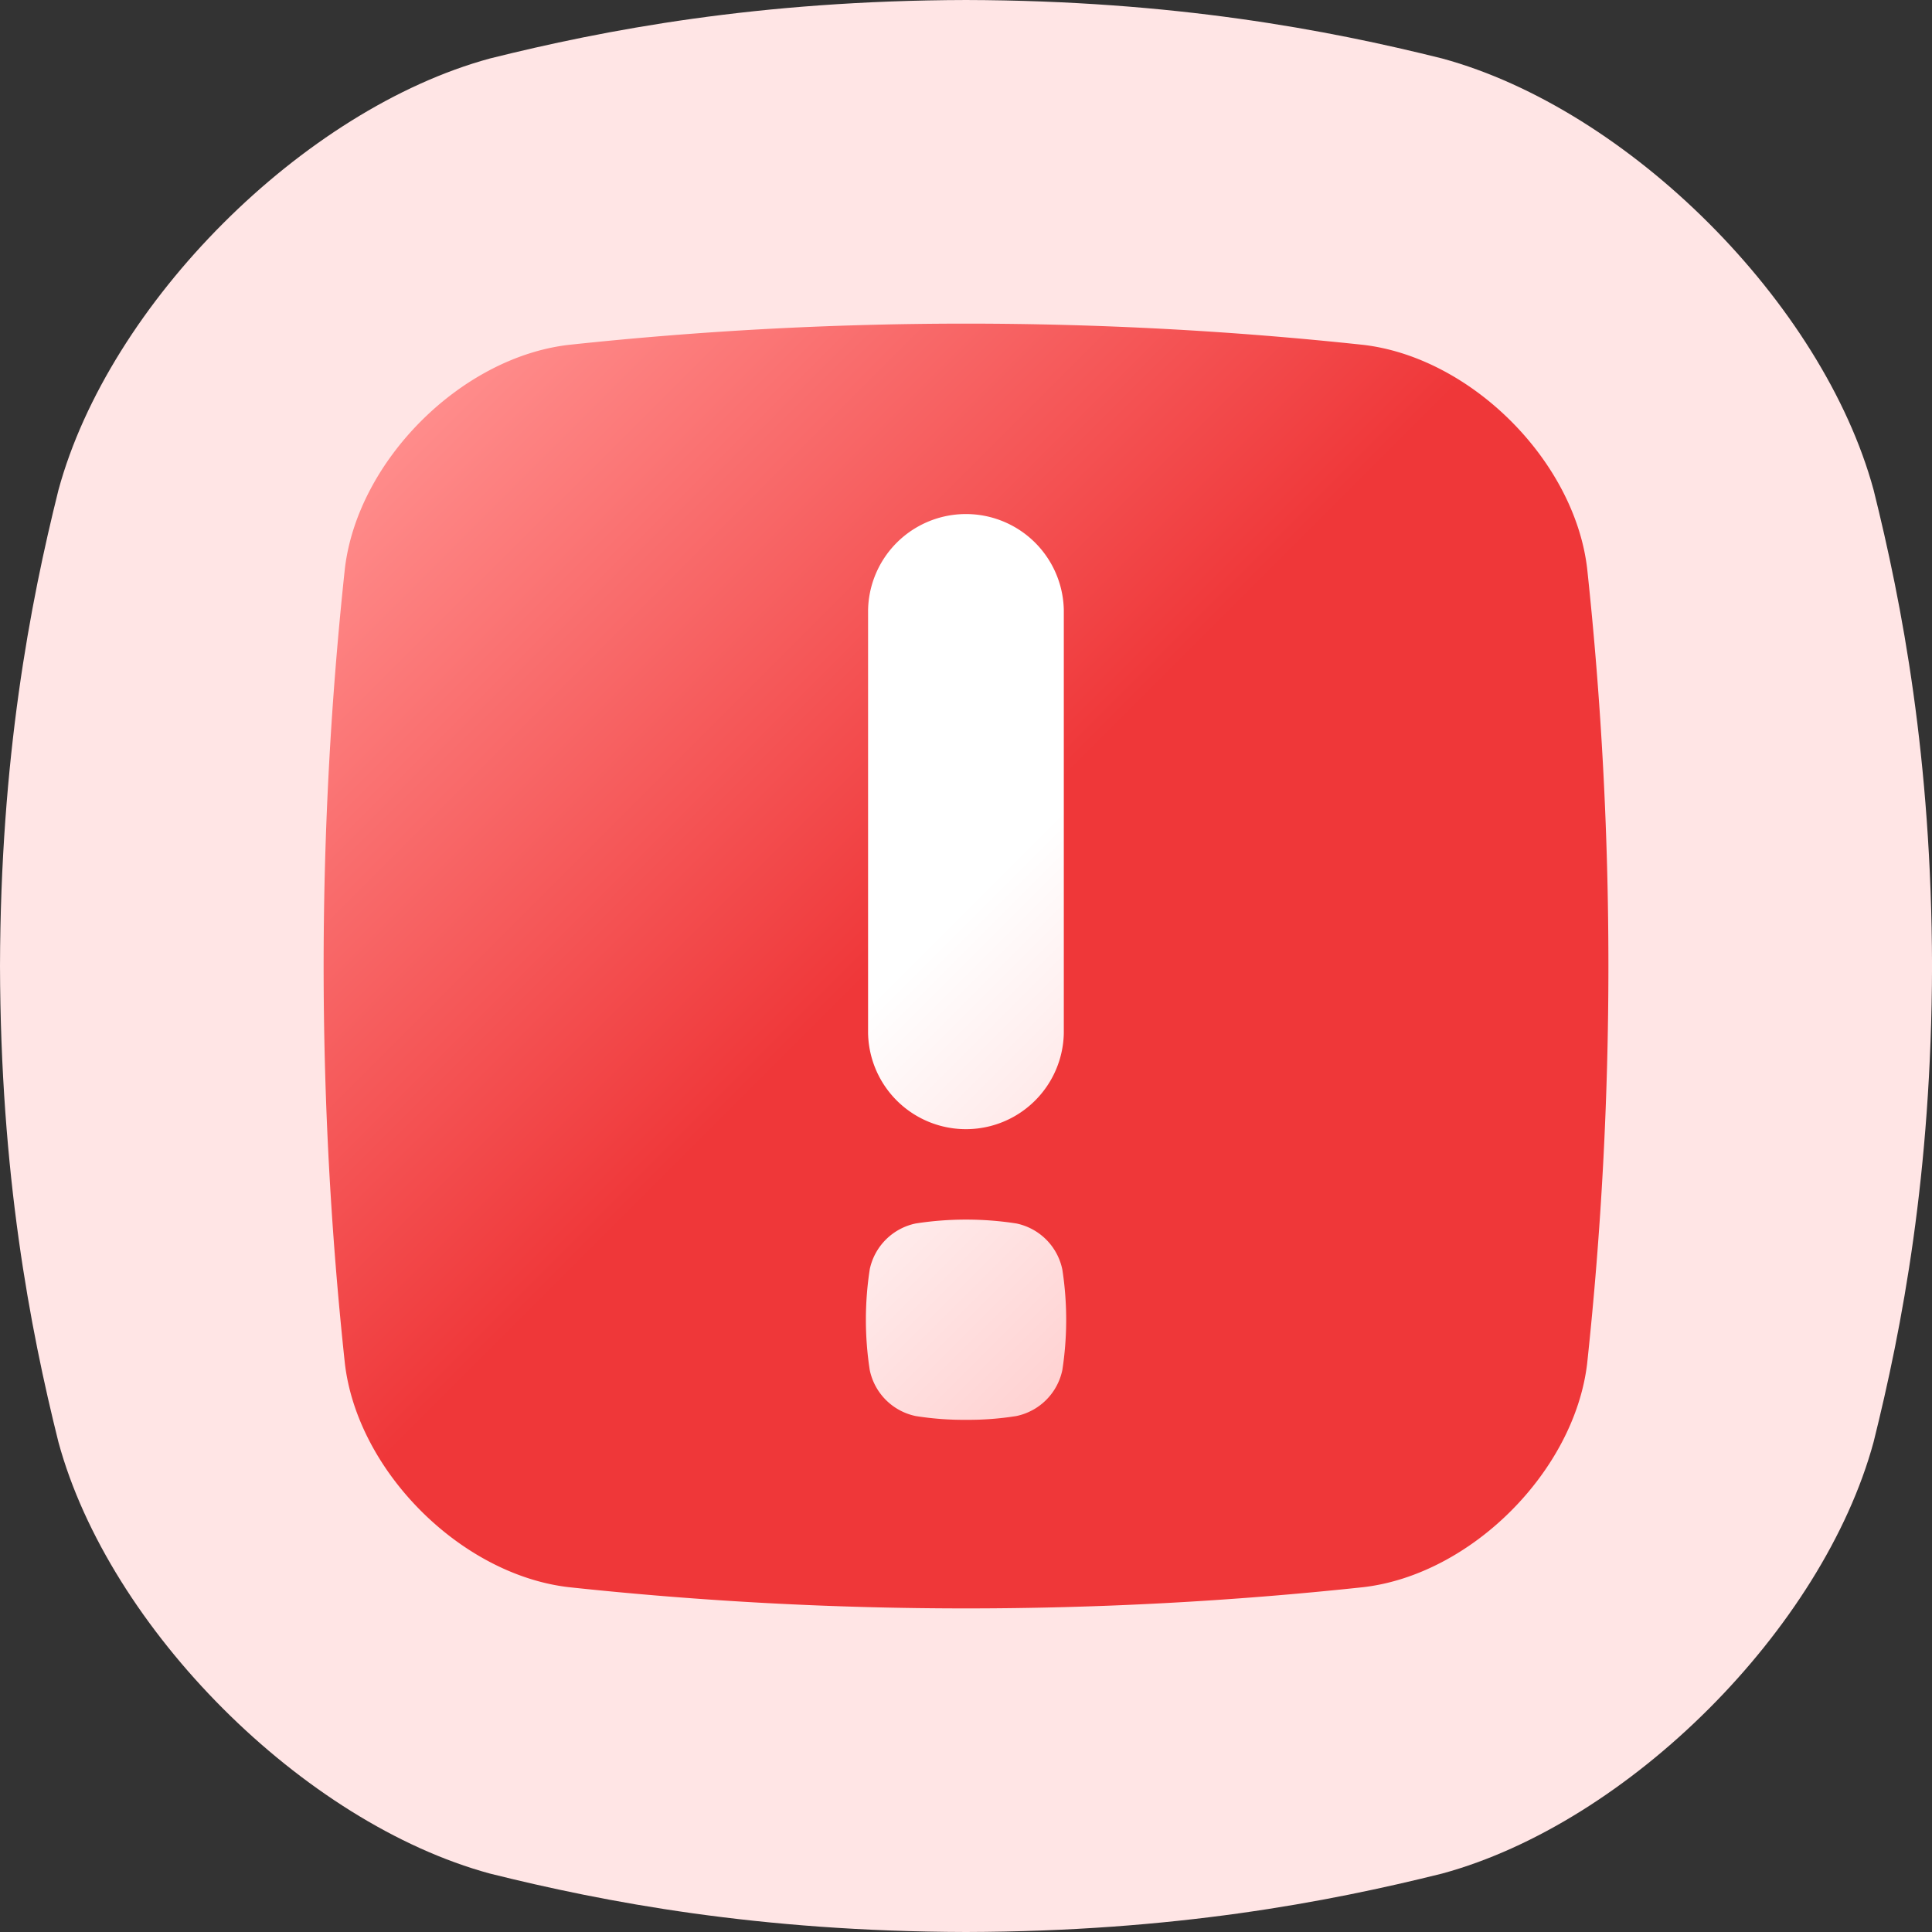
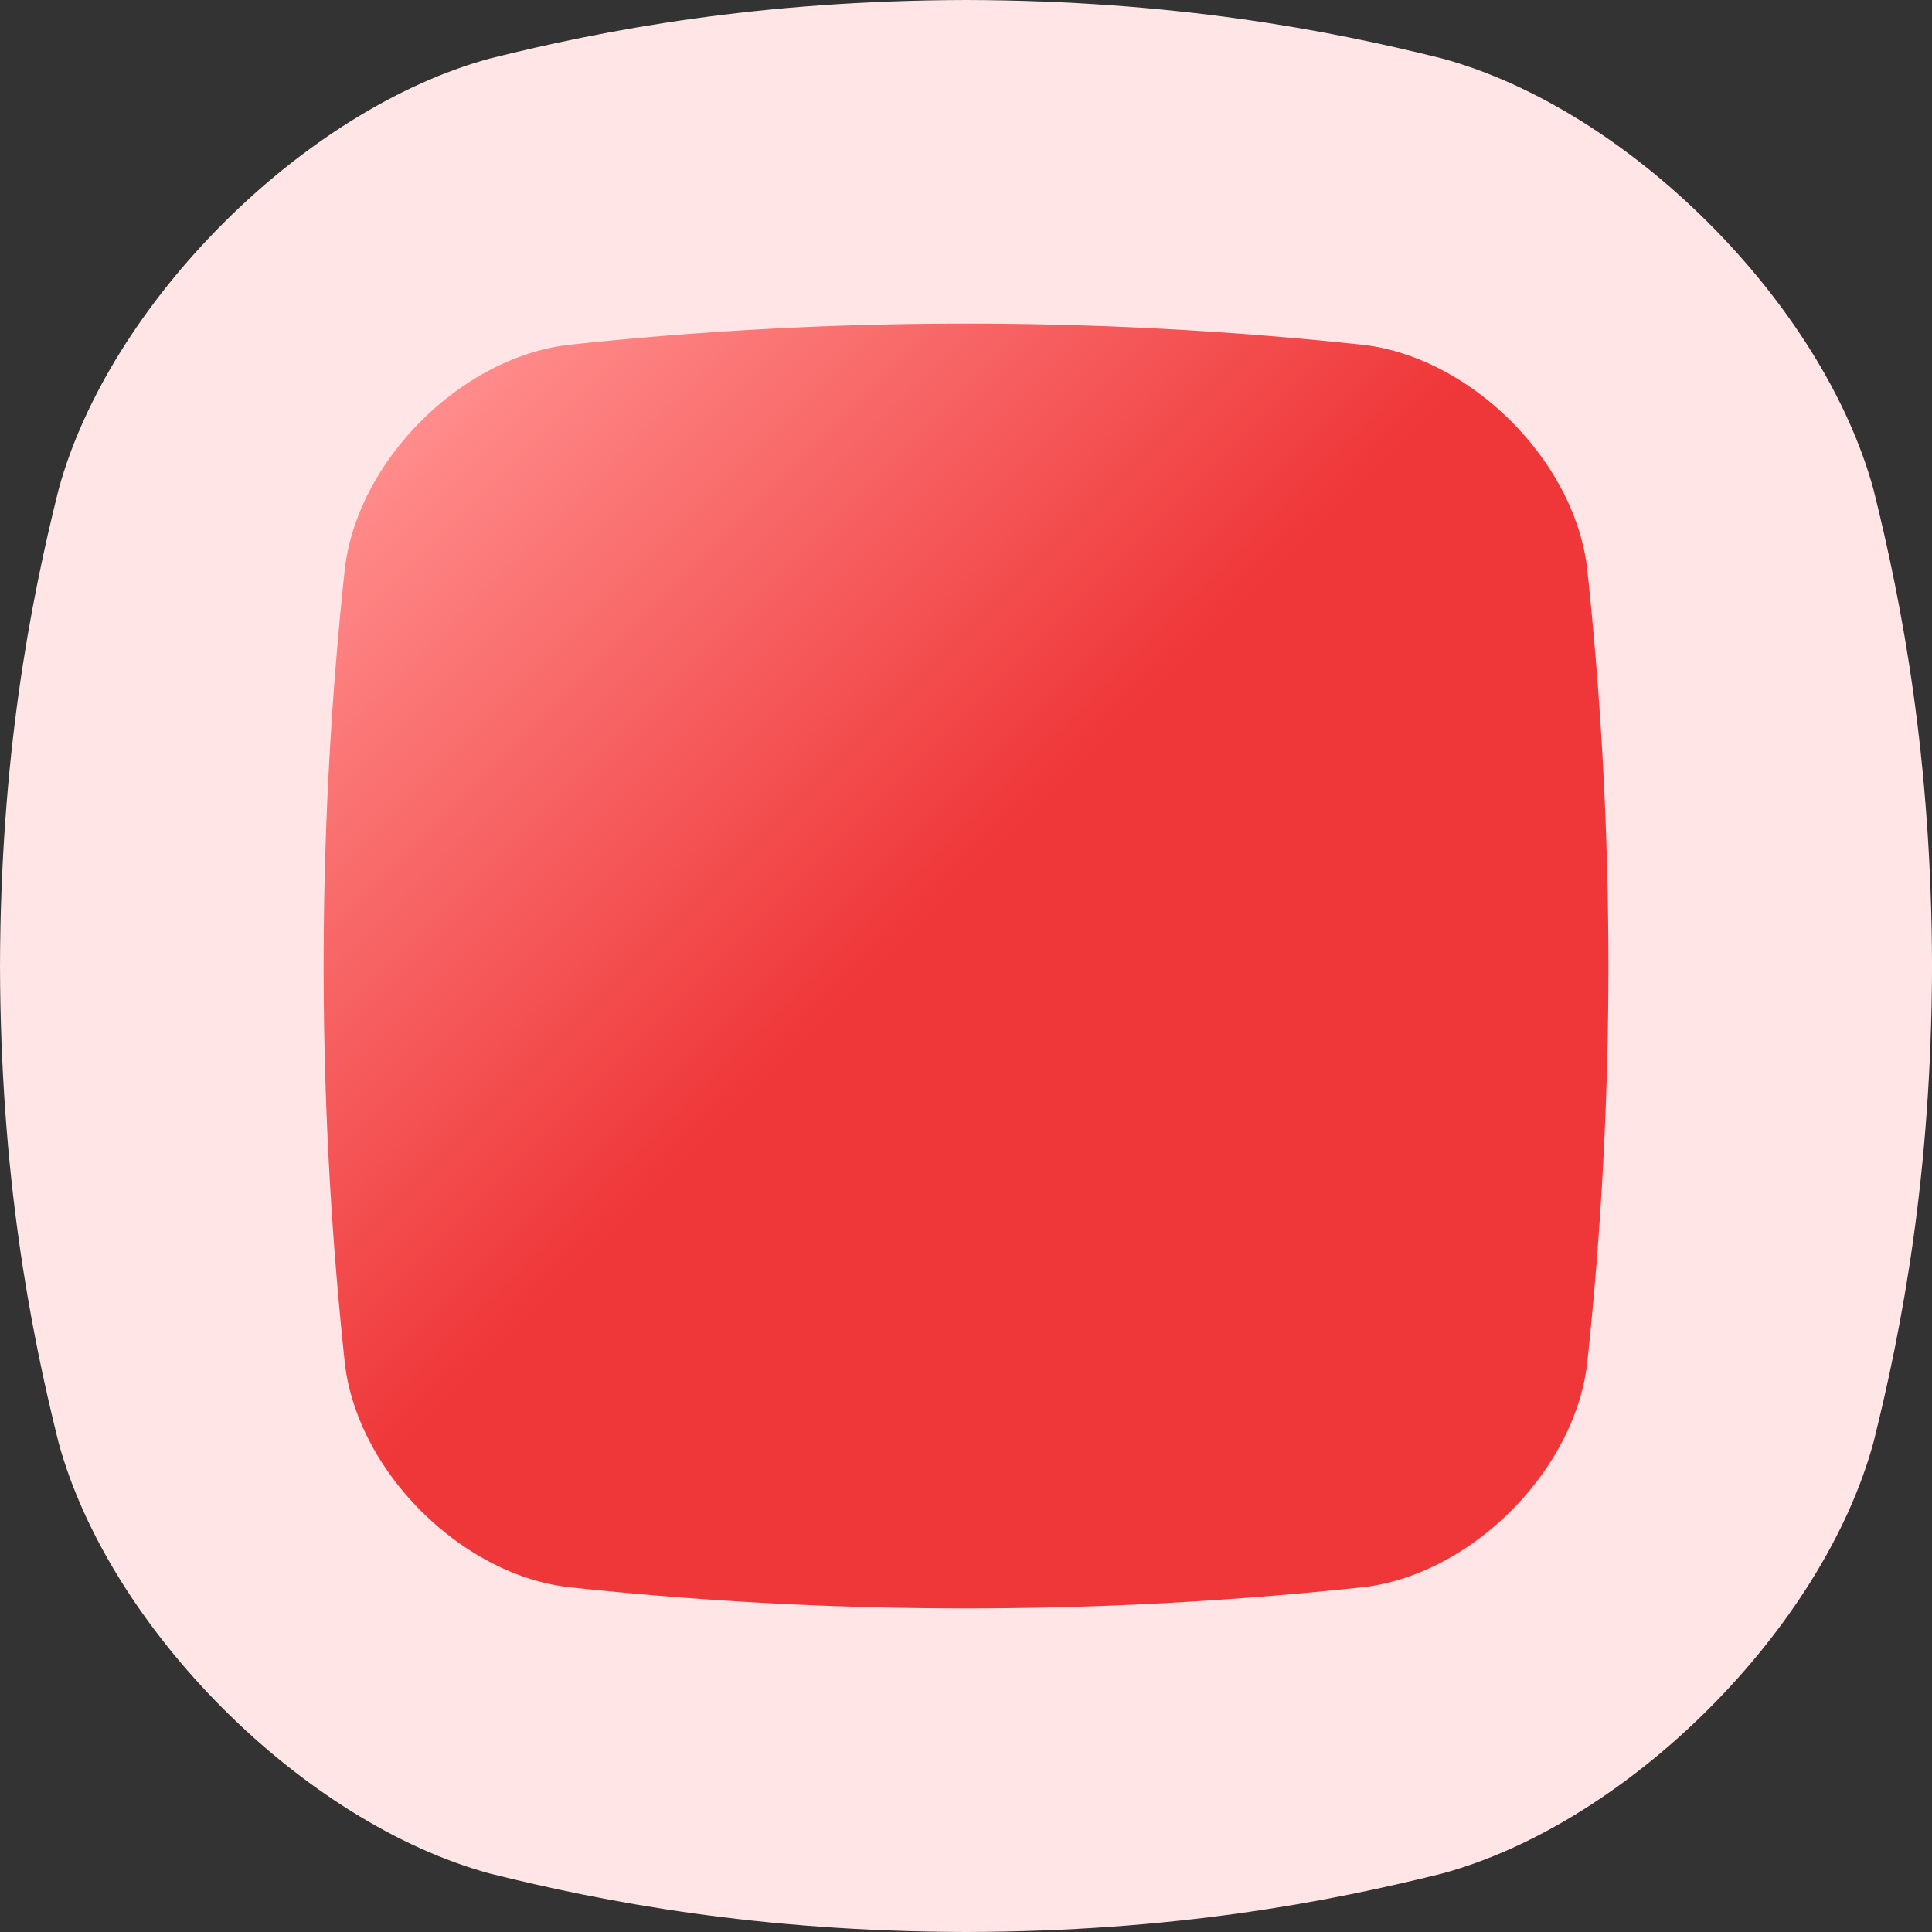
<svg xmlns="http://www.w3.org/2000/svg" viewBox="0 0 512 512">
  <rect x="0" y="0" width="512" height="512" fill="#333333" stroke="none" />
  <linearGradient id="linear-gradient" gradientUnits="userSpaceOnUse" x1="400.43" x2="111.58" y1="400.43" y2="111.58">
    <stop offset="0" stop-color="#ef3739" />
    <stop offset=".54" stop-color="#ef3739" />
    <stop offset="1" stop-color="#ff8c8b" />
  </linearGradient>
  <linearGradient id="linear-gradient-2" gradientUnits="userSpaceOnUse" x1="322.82" x2="189.17" y1="325.44" y2="191.8">
    <stop offset="0" stop-color="#ffd2d2" />
    <stop offset=".57" stop-color="#fff" />
    <stop offset="1" stop-color="#fff" />
  </linearGradient>
  <g id="BASIC_UI_GRADIENT_FILL" data-name="BASIC UI GRADIENT FILL">
-     <path d="m496.53 129.86c-13.44-49.47-64.89-100.93-114.37-114.37-30.34-7.56-70.98-15.35-126.16-15.49-55.16.14-95.8 7.93-126.14 15.49-49.47 13.44-100.93 64.89-114.37 114.37-7.56 30.33-15.35 70.98-15.49 126.14.13 55.17 7.92 95.81 15.48 126.15 13.44 49.48 64.9 100.93 114.37 114.37 30.34 7.56 71 15.35 126.15 15.48 55.16-.13 95.81-7.92 126.15-15.48 49.48-13.44 100.93-64.89 114.37-114.37 7.56-30.34 15.35-71 15.49-126.15-.13-55.16-7.92-95.8-15.48-126.14z" fill="#ffe5e5" />
+     <path d="m496.53 129.86c-13.44-49.47-64.89-100.93-114.37-114.37-30.34-7.56-70.98-15.35-126.16-15.49-55.16.14-95.8 7.93-126.14 15.49-49.47 13.44-100.93 64.89-114.37 114.37-7.56 30.33-15.35 70.98-15.49 126.14.13 55.17 7.92 95.81 15.48 126.15 13.44 49.48 64.9 100.93 114.37 114.37 30.34 7.56 71 15.35 126.15 15.48 55.16-.13 95.81-7.92 126.15-15.48 49.48-13.44 100.93-64.89 114.37-114.37 7.56-30.34 15.35-71 15.49-126.15-.13-55.16-7.92-95.8-15.48-126.14" fill="#ffe5e5" />
    <path d="m150.74 420.62a987.77 987.77 0 0 0 210.53 0c28.6-3.32 56-30.75 59.35-59.35a987.77 987.77 0 0 0 0-210.53c-3.32-28.6-30.75-56-59.35-59.35a987.77 987.77 0 0 0 -210.53 0c-28.6 3.32-56 30.75-59.35 59.35a987.77 987.77 0 0 0 0 210.53c3.32 28.6 30.75 56.03 59.35 59.35z" fill="url(#linear-gradient)" />
-     <path d="m230.05 161.66a25.94 25.94 0 0 1 51.87 0v112.15a25.94 25.94 0 0 1 -51.87 0zm.43 174.77a15.72 15.72 0 0 1 12.21-12.2 87.13 87.13 0 0 1 26.65 0 15.7 15.7 0 0 1 12.19 12.21 87.48 87.48 0 0 1 0 26.64 15.73 15.73 0 0 1 -12.21 12.19 81 81 0 0 1 -13.31 1 81.44 81.44 0 0 1 -13.33-1 15.7 15.7 0 0 1 -12.19-12.21 87.48 87.48 0 0 1 0-26.64z" fill="url(#linear-gradient-2)" />
  </g>
</svg>